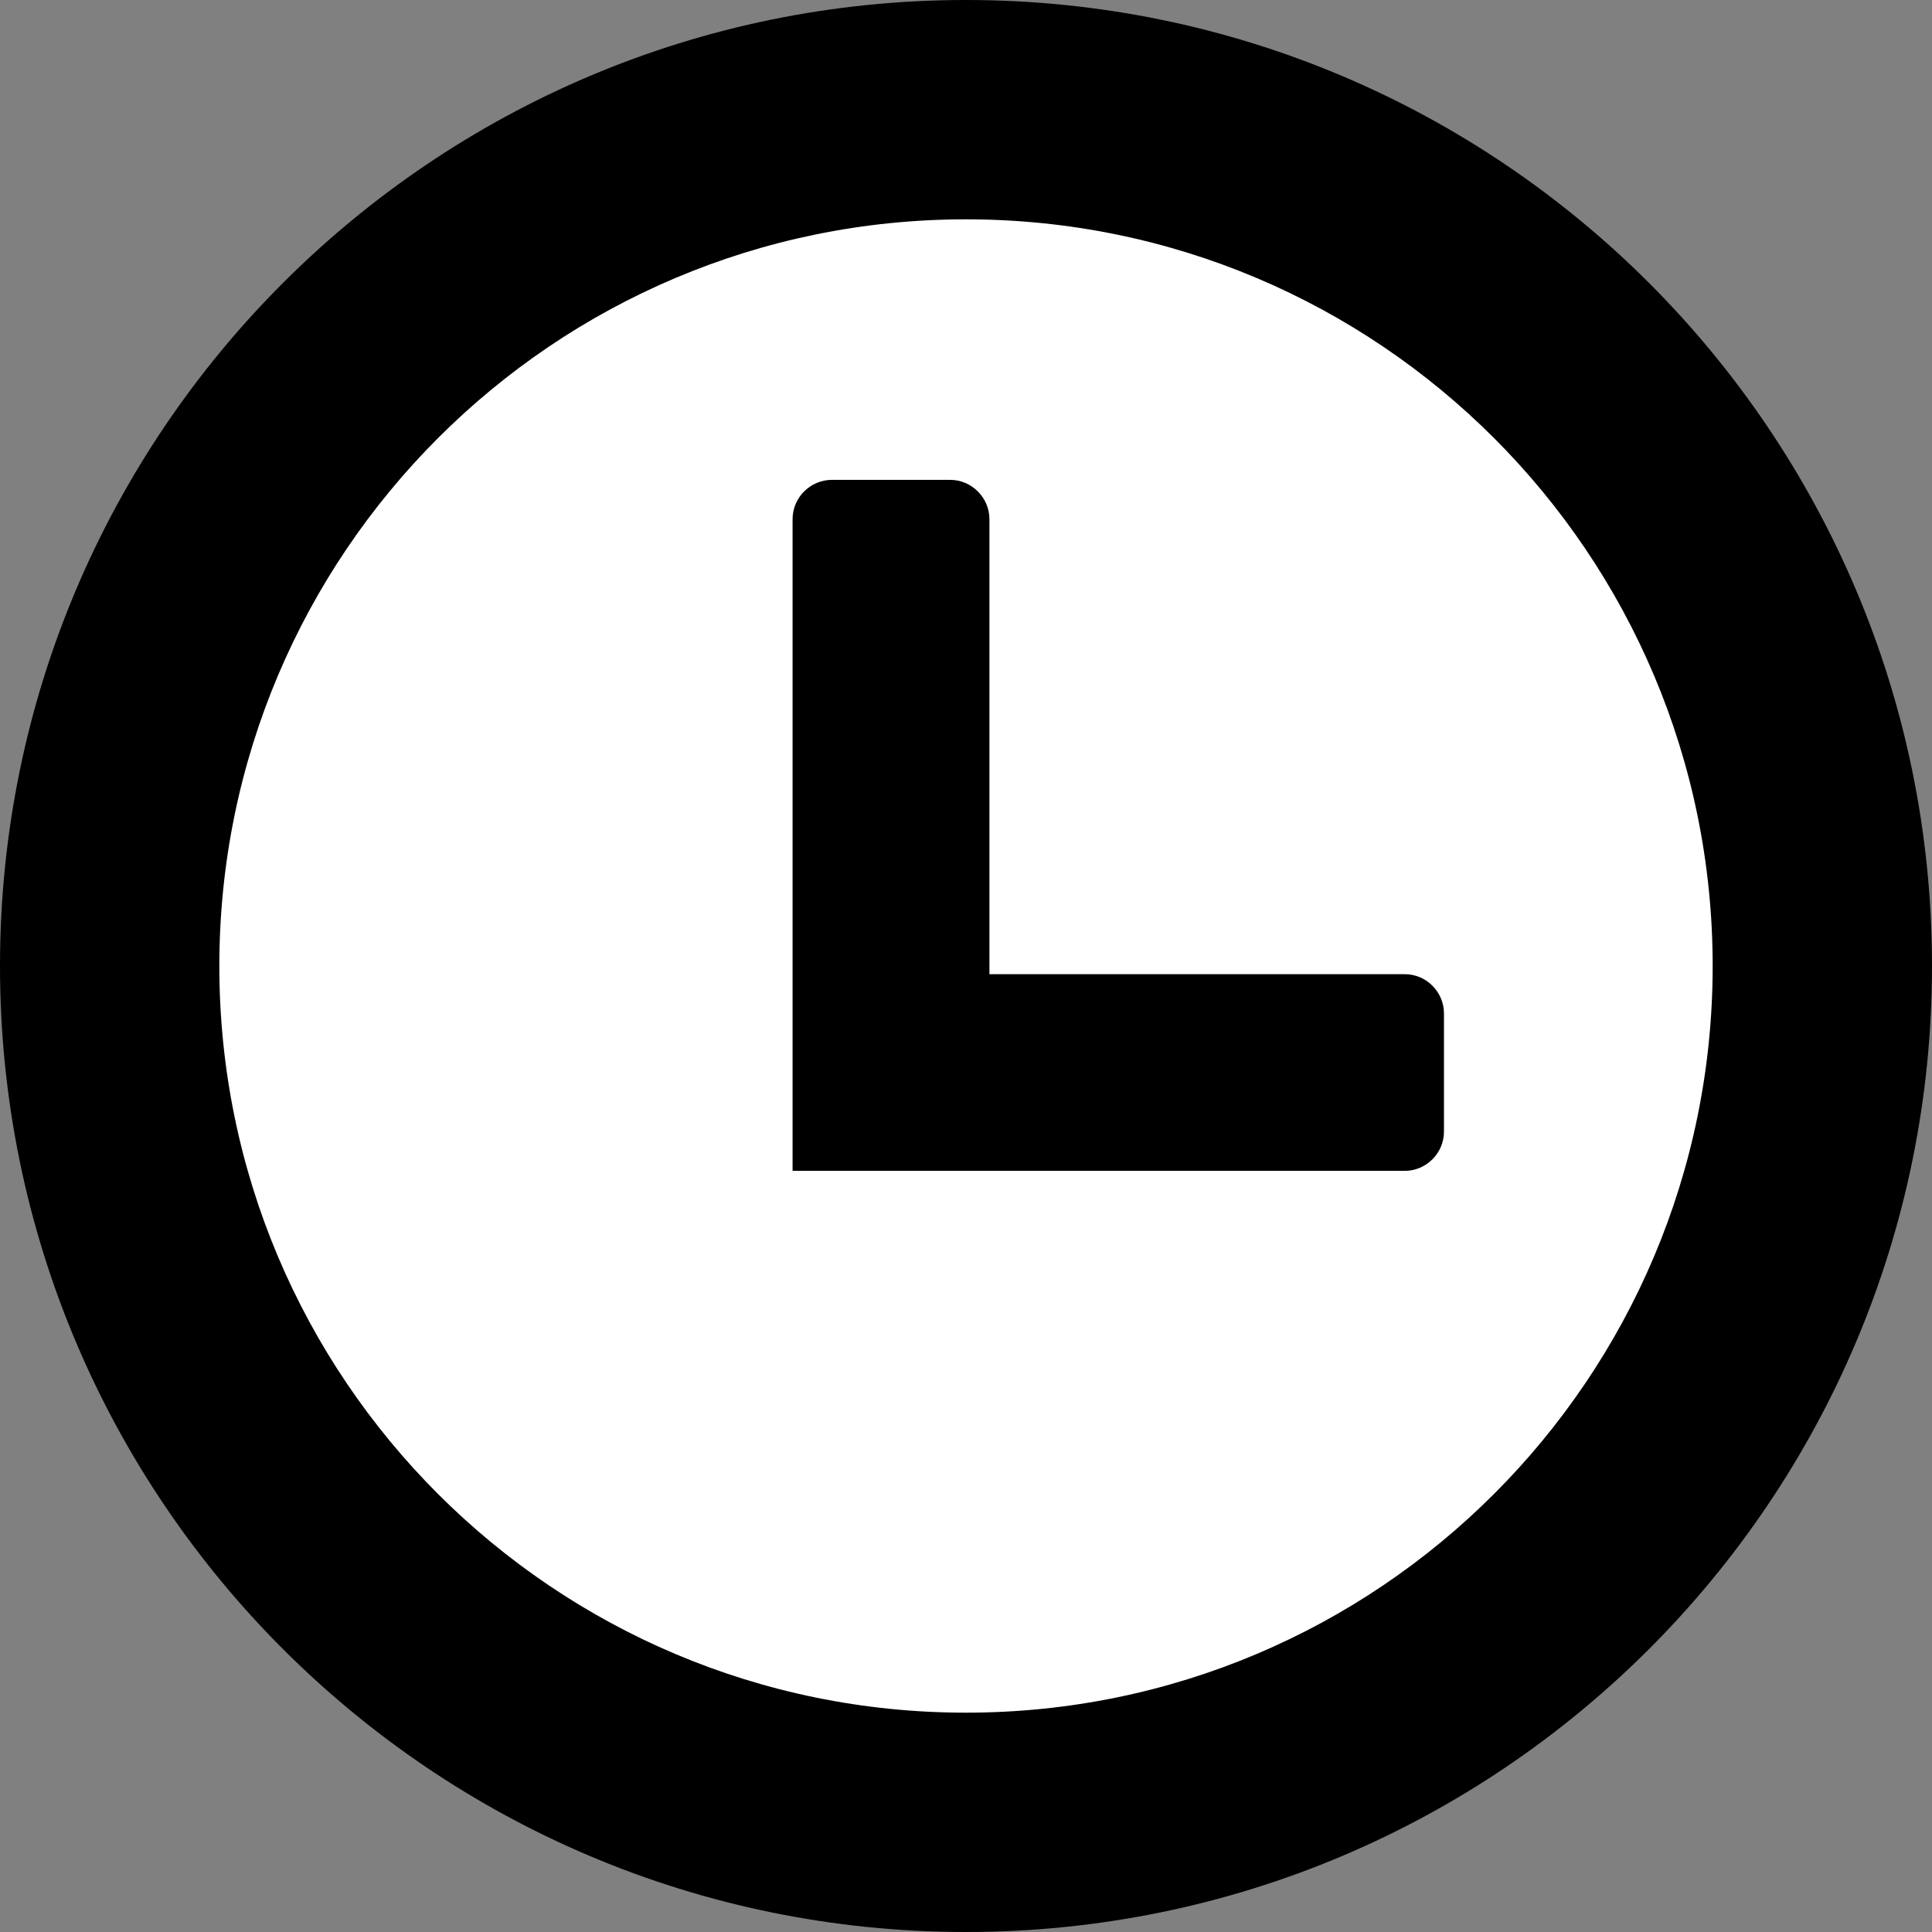
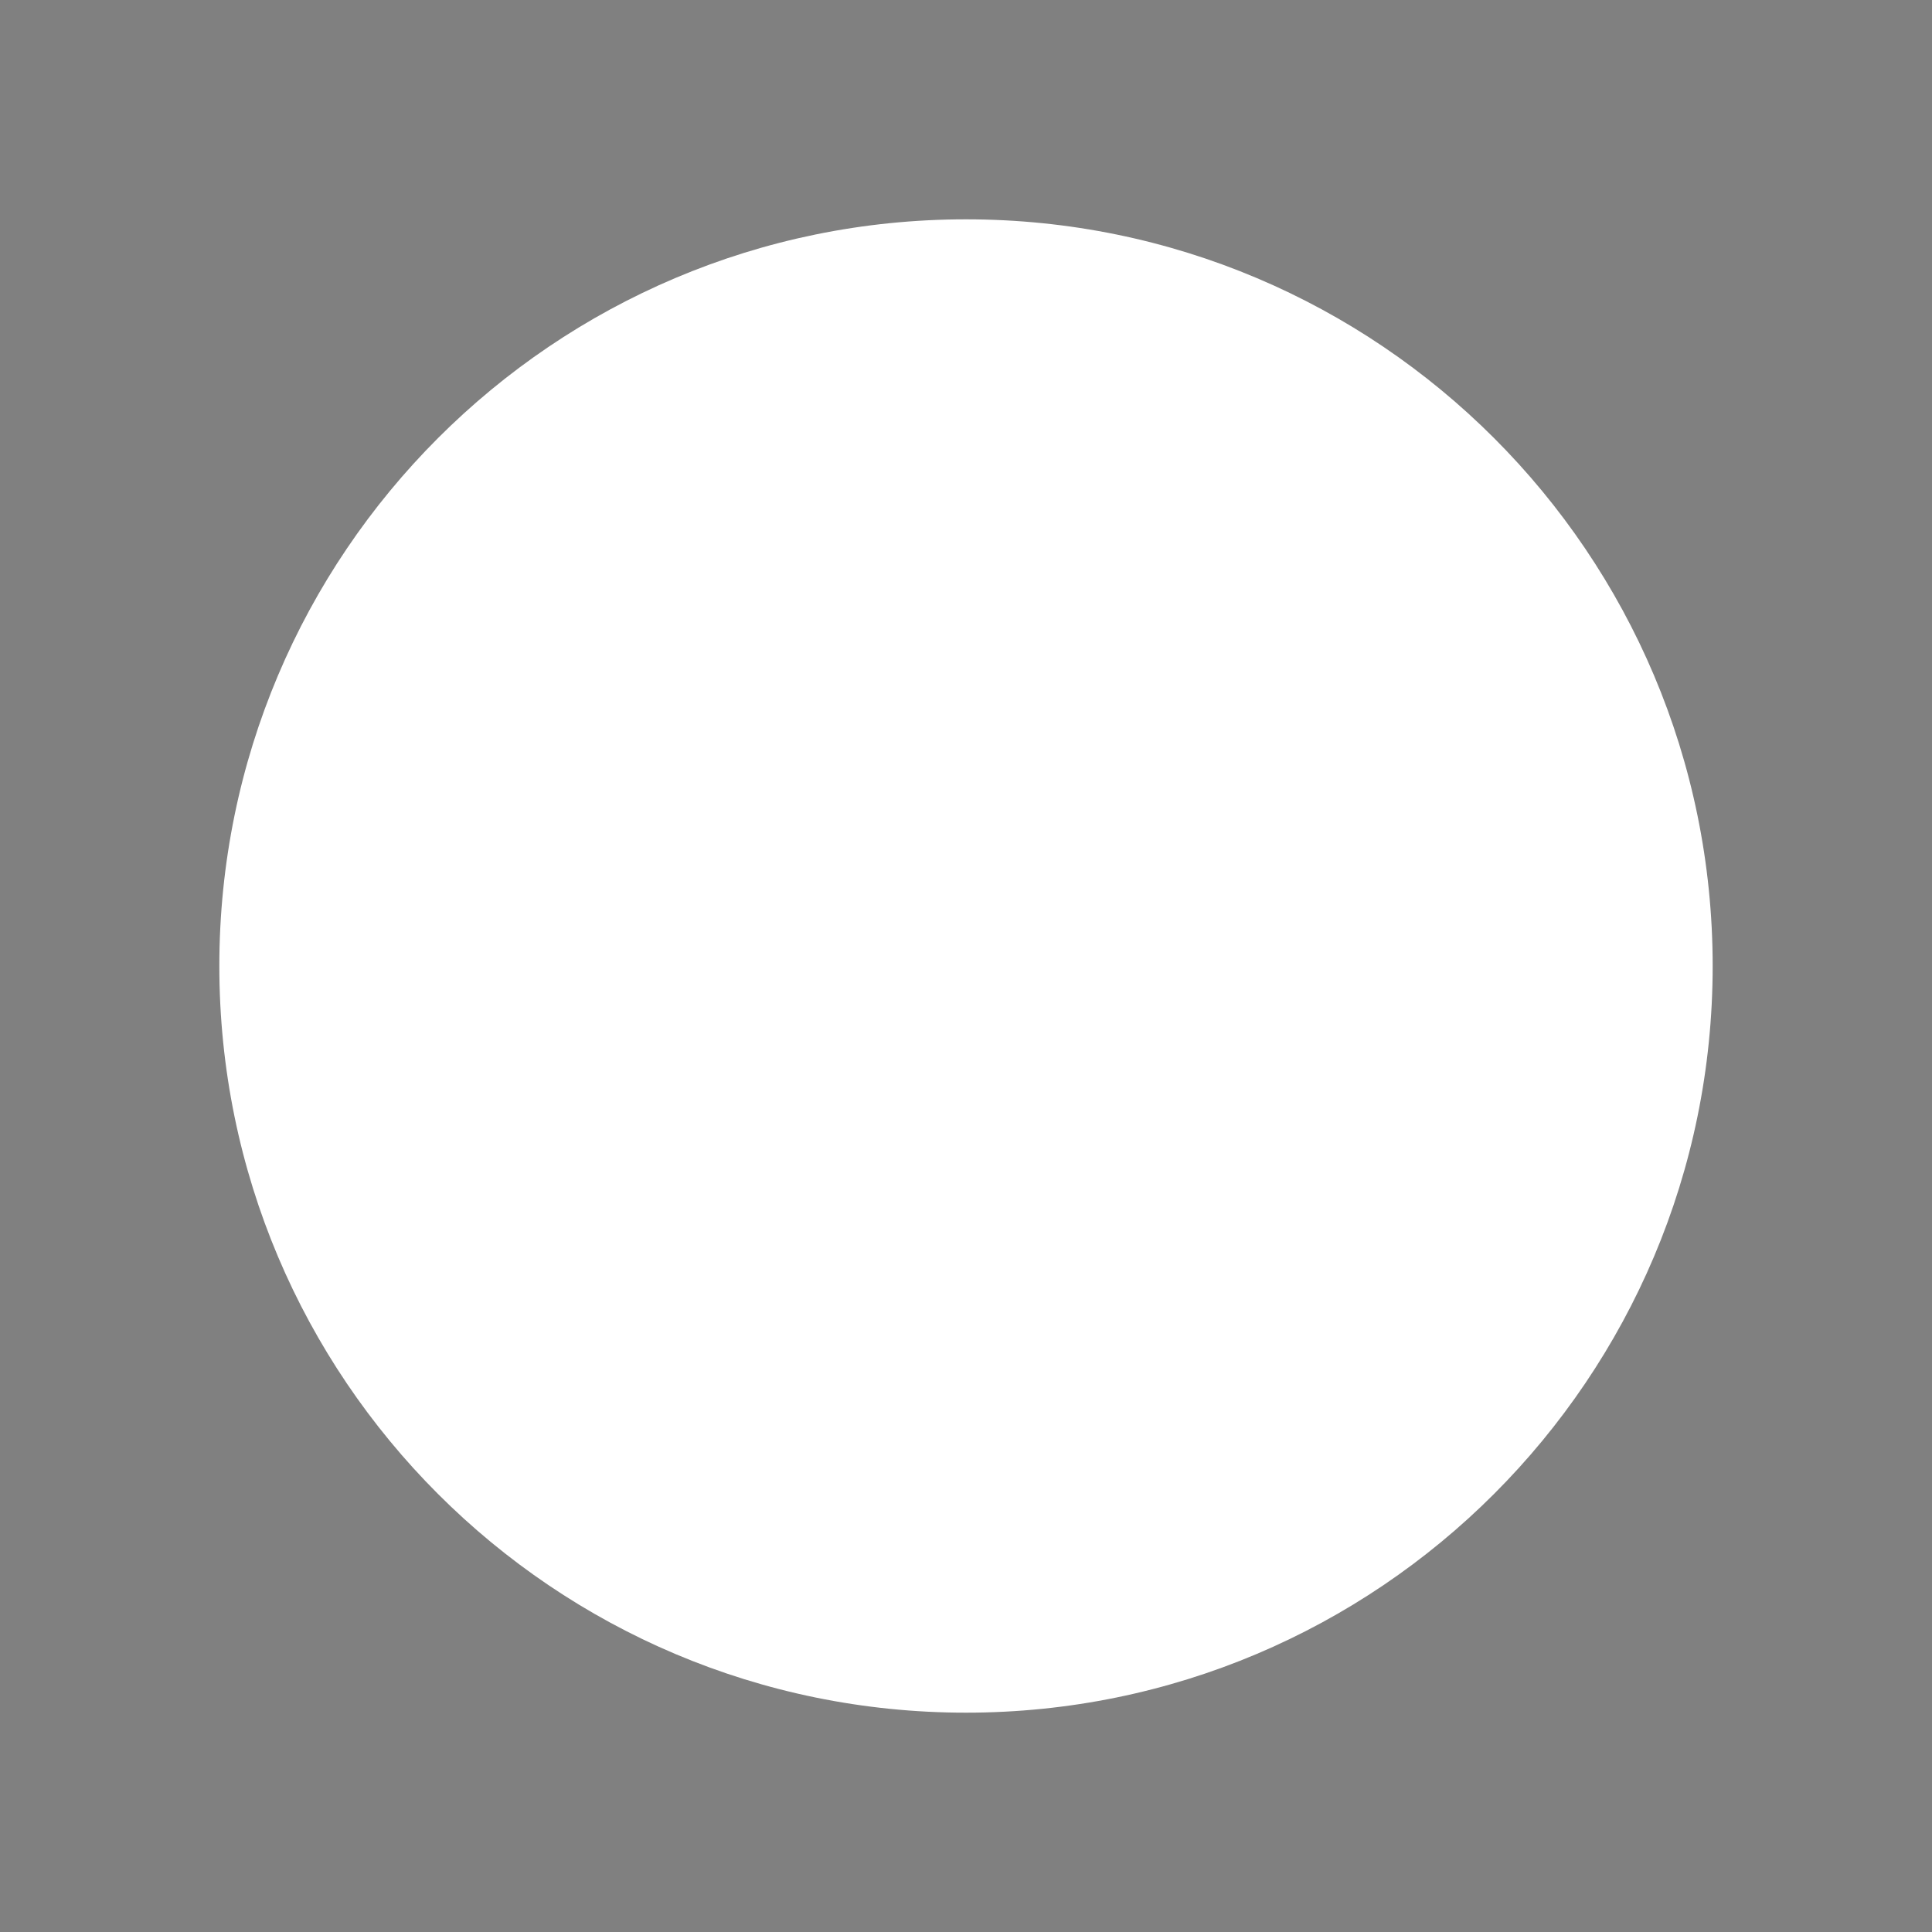
<svg xmlns="http://www.w3.org/2000/svg" version="1.1" id="Layer_1" x="0px" y="0px" viewBox="0 0 122.88 122.88" xml:space="preserve">
  <rect x="0" y="0" width="122.88" height="122.88" fill="#808080" stroke="none" />
  <style type="text/css">
    .st0{fill-rule:evenodd;clip-rule:evenodd;}
  </style>
  <g>
-     <path class="st0" d="M61.44,0c33.93,0,61.44,27.51,61.44,61.44c0,33.93-27.51,61.44-61.44,61.44C27.51,122.88,0,95.37,0,61.44          C0,27.51,27.51,0,61.44,0L61.44,0z" />
    <path class="st0" fill="#ffffff" d="M61.44,13.95c26.23,0,47.49,21.26,47.49,47.49c0,26.23-21.26,47.49-47.49,47.49         c-26.23,0-47.49-21.26-47.49-47.49C13.95,35.22,35.21,13.95,61.44,13.95L61.44,13.95z" />
-     <path class="st0" d="M52.92,30.52h7.51c1.37,0,2.5,1.13,2.5,2.5v28.94h26.41c1.38,0,2.5,1.13,2.5,2.5v7.51         c0,1.38-1.13,2.5-2.5,2.5H50.41V33.02C50.41,31.64,51.54,30.52,52.92,30.52L52.92,30.52z" />
  </g>
</svg>